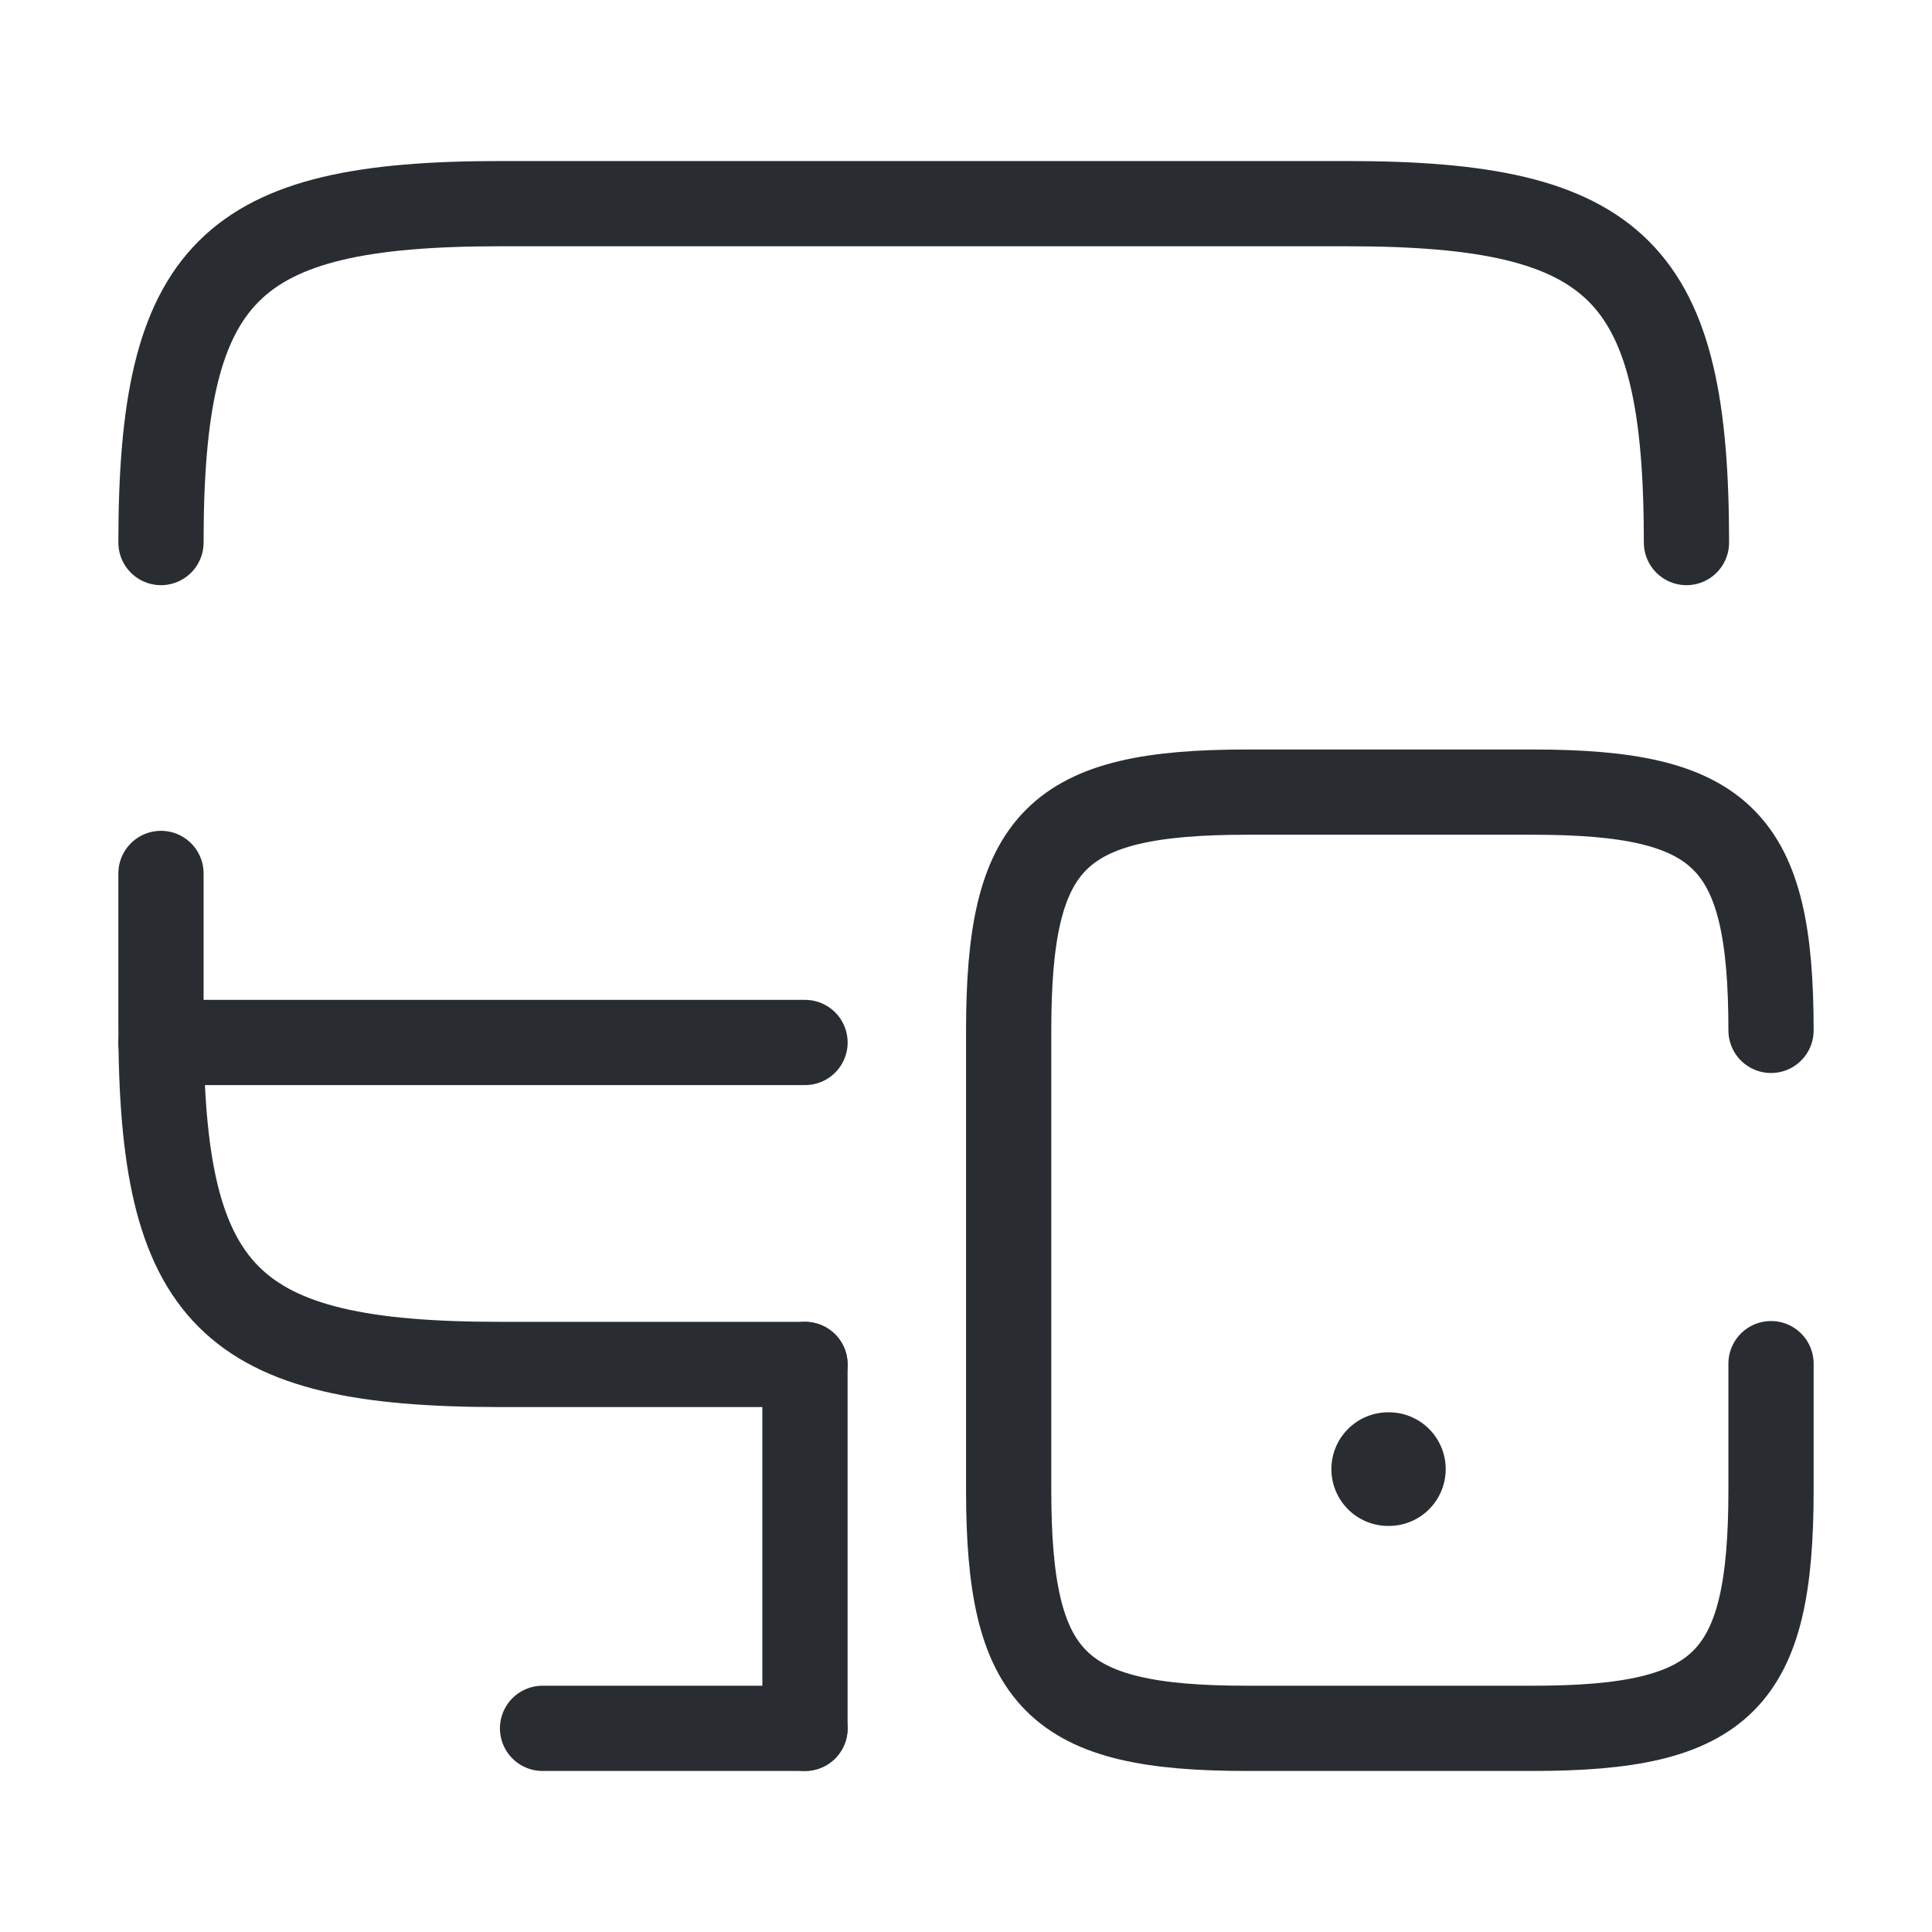
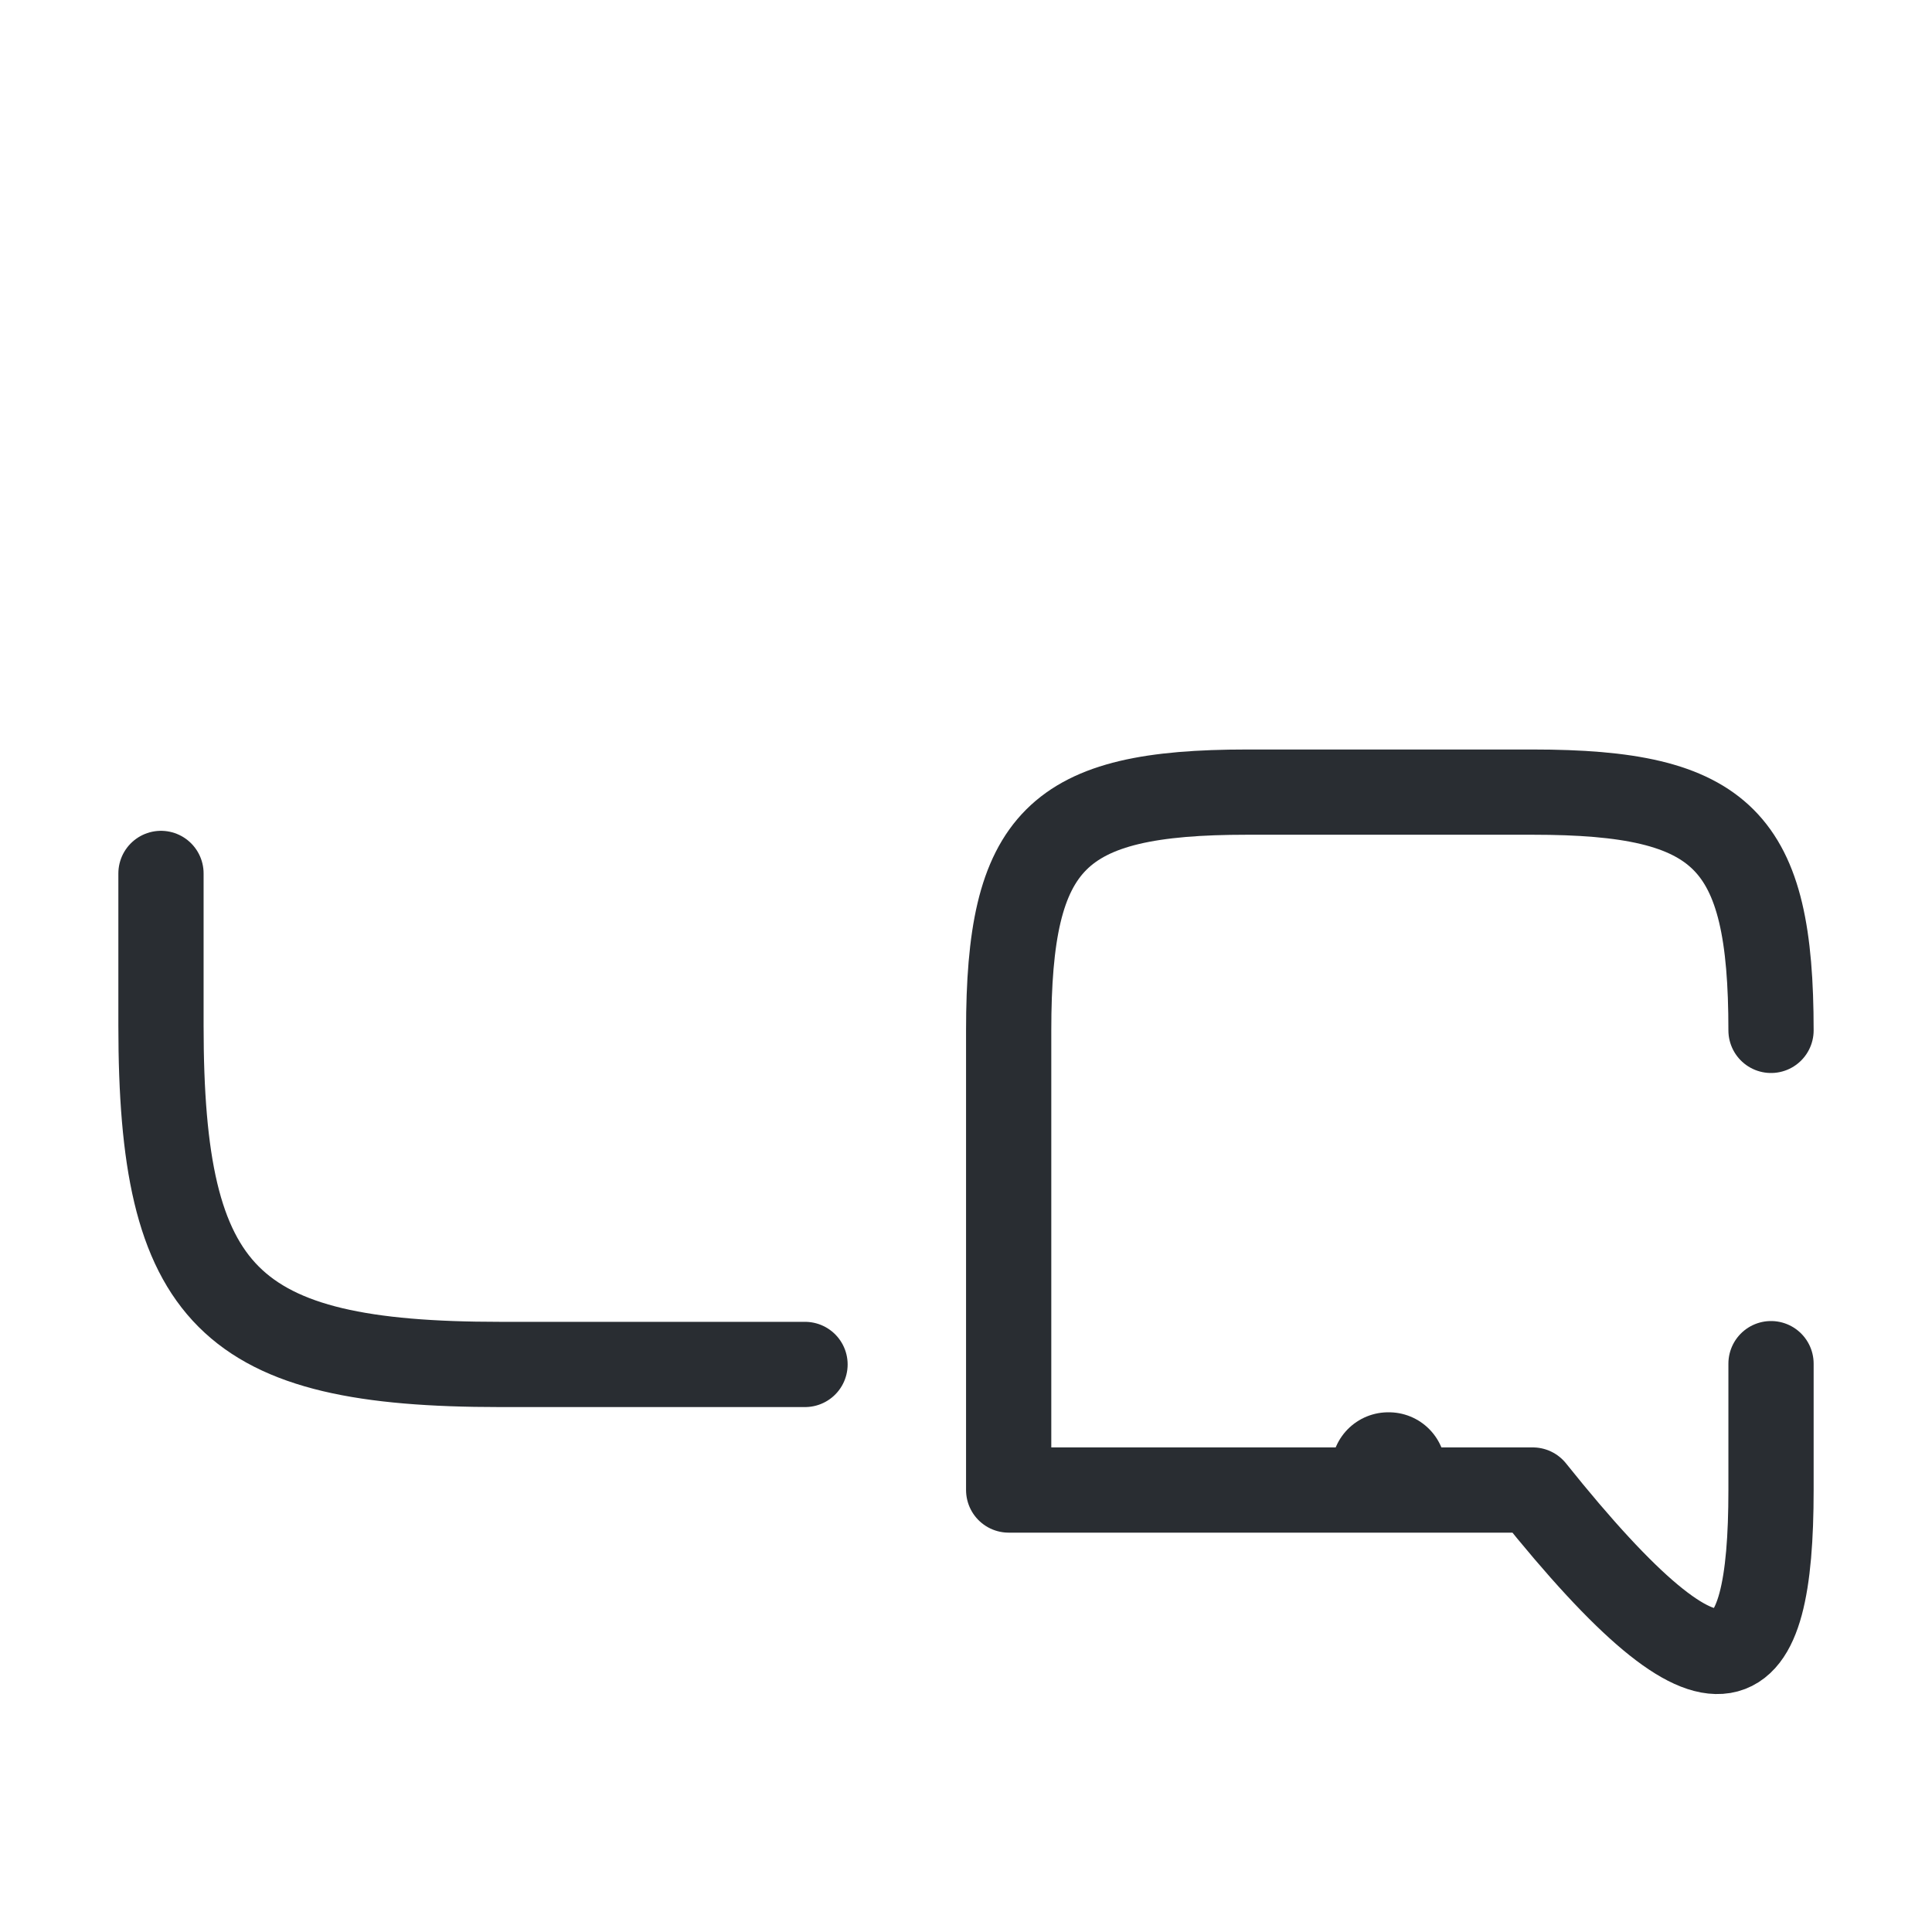
<svg xmlns="http://www.w3.org/2000/svg" width="34" height="34" viewBox="0 0 34 34" fill="none">
-   <path d="M2.833 9.548C2.833 4.774 4.024 3.584 8.798 3.584H23.715C28.489 3.584 29.679 4.774 29.679 9.548" stroke="#292D32" stroke-width="1.5" stroke-linecap="round" stroke-linejoin="round" />
  <path d="M14.167 24.012H8.798C4.024 24.012 2.833 22.823 2.833 18.048V15.371" stroke="#292D32" stroke-width="1.5" stroke-linecap="round" stroke-linejoin="round" />
-   <path d="M14.166 30.416V24.012" stroke="#292D32" stroke-width="1.5" stroke-linecap="round" stroke-linejoin="round" />
-   <path d="M2.833 18.346H14.167" stroke="#292D32" stroke-width="1.5" stroke-linecap="round" stroke-linejoin="round" />
-   <path d="M9.548 30.416H14.167" stroke="#292D32" stroke-width="1.5" stroke-linecap="round" stroke-linejoin="round" />
-   <path d="M31.167 18.133C31.167 14.776 30.331 13.94 26.974 13.94H21.944C18.587 13.94 17.751 14.776 17.751 18.133V26.222C17.751 29.58 18.587 30.416 21.944 30.416H26.974C30.331 30.416 31.167 29.58 31.167 26.222V23.998" stroke="#292D32" stroke-width="1.5" stroke-linecap="round" stroke-linejoin="round" />
+   <path d="M31.167 18.133C31.167 14.776 30.331 13.94 26.974 13.94H21.944C18.587 13.94 17.751 14.776 17.751 18.133V26.222H26.974C30.331 30.416 31.167 29.58 31.167 26.222V23.998" stroke="#292D32" stroke-width="1.5" stroke-linecap="round" stroke-linejoin="round" />
  <path d="M24.43 25.854H24.442" stroke="#292D32" stroke-width="2" stroke-linecap="round" stroke-linejoin="round" />
</svg>